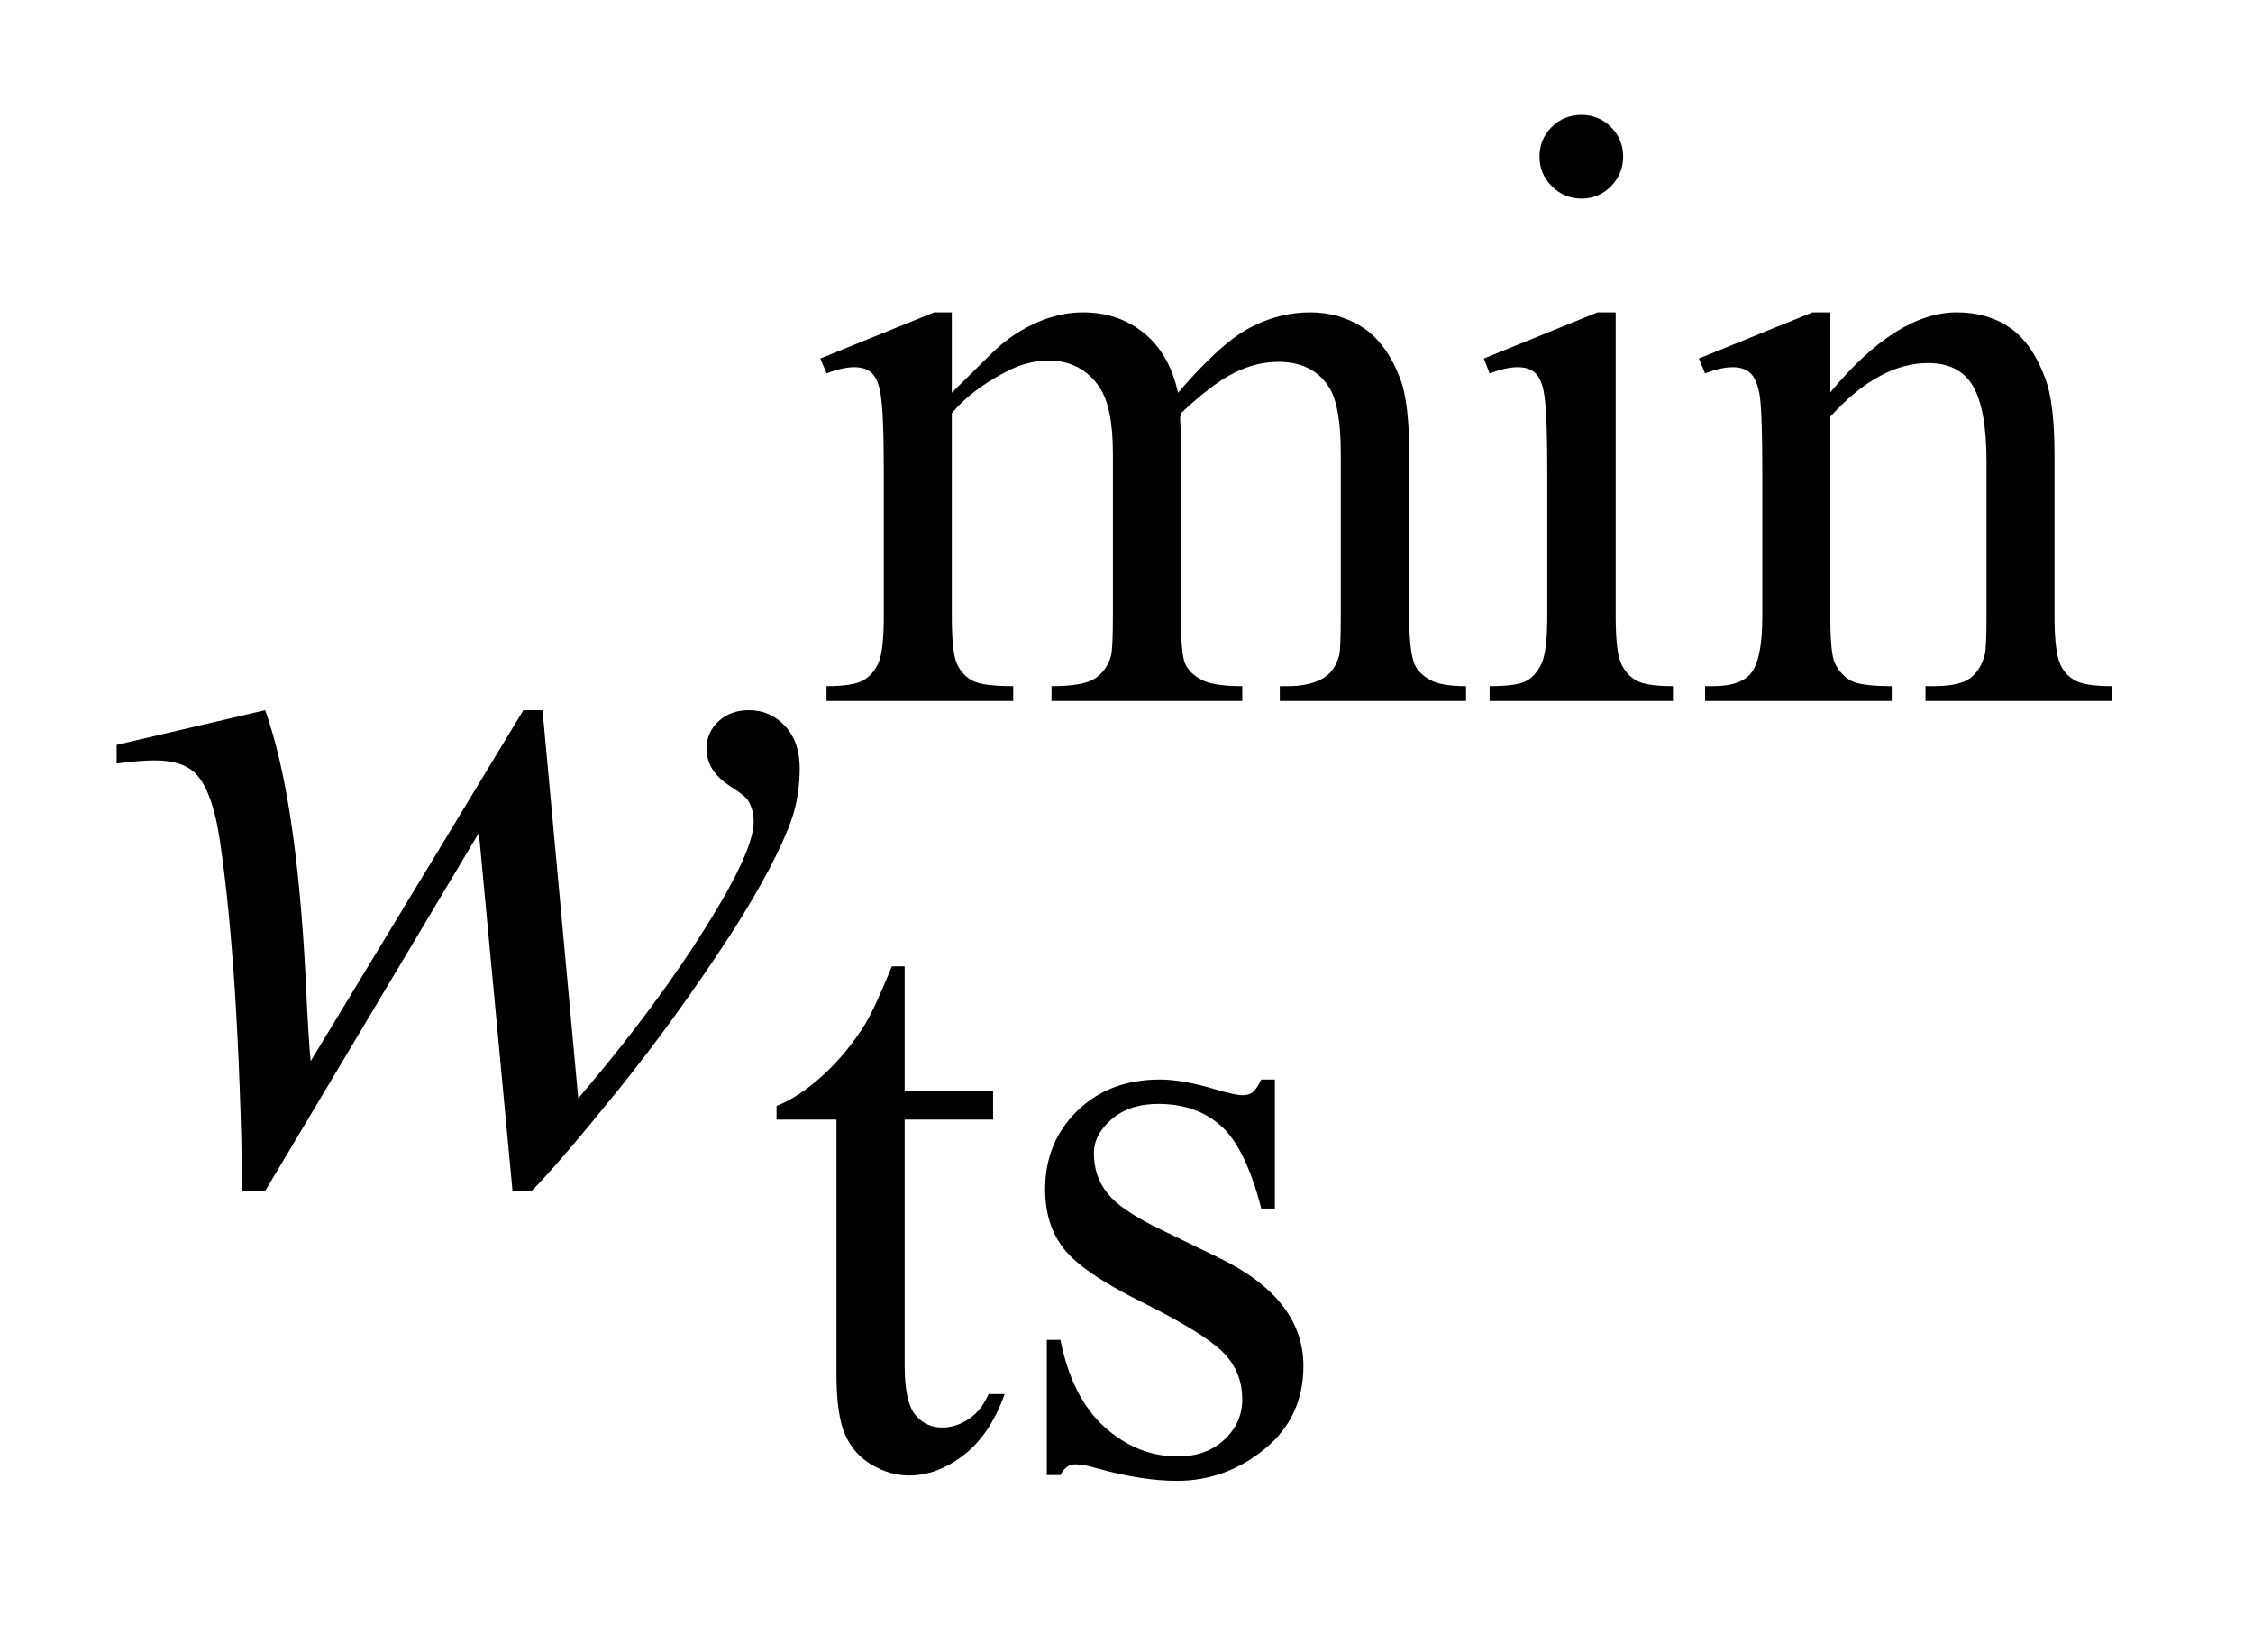
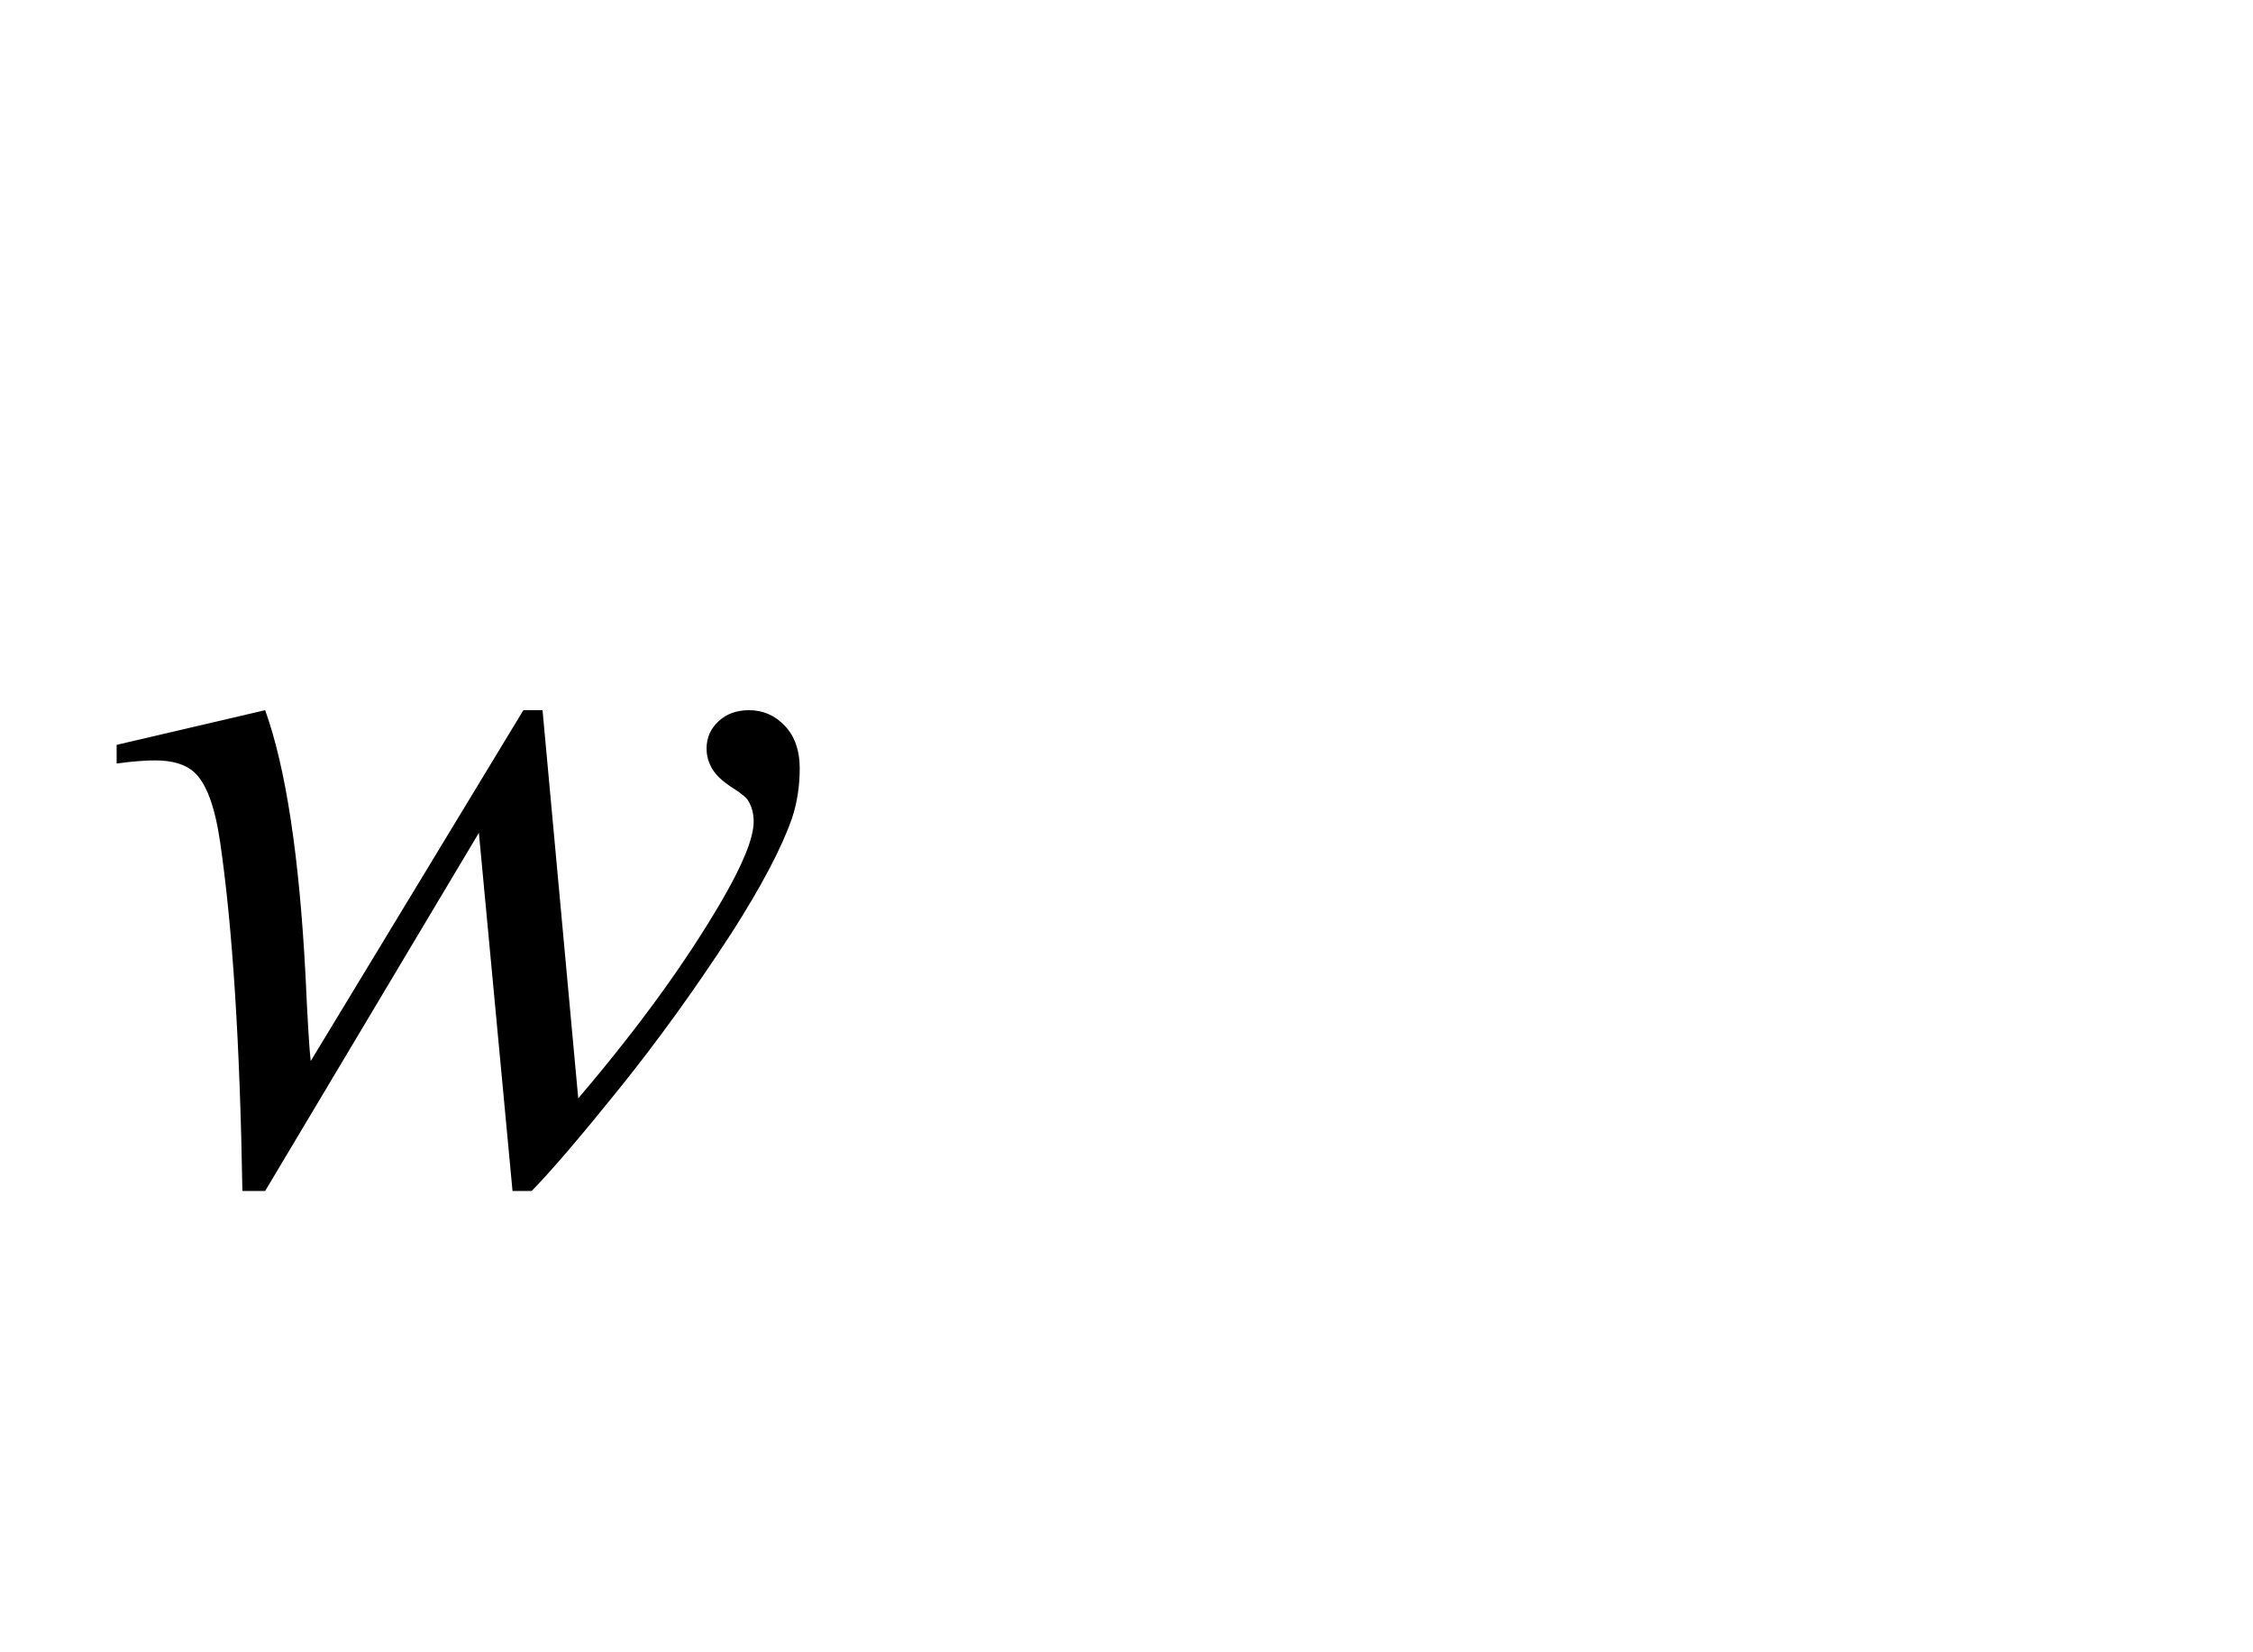
<svg xmlns="http://www.w3.org/2000/svg" stroke-dasharray="none" shape-rendering="auto" font-family="'Dialog'" text-rendering="auto" width="30" fill-opacity="1" color-interpolation="auto" color-rendering="auto" preserveAspectRatio="xMidYMid meet" font-size="12px" viewBox="0 0 30 22" fill="black" stroke="black" image-rendering="auto" stroke-miterlimit="10" stroke-linecap="square" stroke-linejoin="miter" font-style="normal" stroke-width="1" height="22" stroke-dashoffset="0" font-weight="normal" stroke-opacity="1">
  <defs id="genericDefs" />
  <g>
    <defs id="defs1">
      <clipPath clipPathUnits="userSpaceOnUse" id="clipPath1">
-         <path d="M1.157 1.983 L20.186 1.983 L20.186 15.59 L1.157 15.59 L1.157 1.983 Z" />
-       </clipPath>
+         </clipPath>
      <clipPath clipPathUnits="userSpaceOnUse" id="clipPath2">
-         <path d="M36.973 63.348 L36.973 498.089 L644.933 498.089 L644.933 63.348 Z" />
+         <path d="M36.973 63.348 L36.973 498.089 L644.933 63.348 Z" />
      </clipPath>
    </defs>
    <g transform="scale(1.576,1.576) translate(-1.157,-1.983) matrix(0.031,0,0,0.031,0,0)">
-       <path d="M296.734 171 Q307.969 159.766 309.984 158.078 Q315.047 153.812 320.883 151.453 Q326.719 149.094 332.453 149.094 Q342.109 149.094 349.07 154.711 Q356.031 160.328 358.391 171 Q369.953 157.516 377.93 153.305 Q385.906 149.094 394.328 149.094 Q402.531 149.094 408.875 153.305 Q415.219 157.516 418.922 167.062 Q421.391 173.578 421.391 187.5 L421.391 231.75 Q421.391 241.406 422.859 245 Q423.969 247.469 427.008 249.211 Q430.047 250.953 436.891 250.953 L436.891 255 L386.125 255 L386.125 250.953 L388.266 250.953 Q394.891 250.953 398.594 248.375 Q401.172 246.578 402.297 242.641 Q402.75 240.734 402.75 231.75 L402.75 187.5 Q402.75 174.922 399.719 169.766 Q395.344 162.578 385.688 162.578 Q379.734 162.578 373.727 165.555 Q367.719 168.531 359.172 176.609 L358.953 177.844 L359.172 182.672 L359.172 231.75 Q359.172 242.312 360.352 244.891 Q361.531 247.469 364.789 249.211 Q368.047 250.953 375.906 250.953 L375.906 255 L323.906 255 L323.906 250.953 Q332.453 250.953 335.648 248.93 Q338.844 246.906 340.078 242.875 Q340.641 240.969 340.641 231.75 L340.641 187.5 Q340.641 174.922 336.938 169.422 Q332 162.234 323.125 162.234 Q317.062 162.234 311.109 165.5 Q301.781 170.438 296.734 176.609 L296.734 231.75 Q296.734 241.859 298.141 244.891 Q299.547 247.922 302.297 249.438 Q305.047 250.953 313.469 250.953 L313.469 255 L262.594 255 L262.594 250.953 Q269.672 250.953 272.477 249.438 Q275.281 247.922 276.742 244.609 Q278.203 241.297 278.203 231.75 L278.203 192.453 Q278.203 175.484 277.188 170.547 Q276.406 166.844 274.719 165.438 Q273.031 164.031 270.125 164.031 Q266.969 164.031 262.594 165.719 L260.906 161.672 L291.906 149.094 L296.734 149.094 L296.734 171 ZM468.359 95.297 Q473.078 95.297 476.391 98.609 Q479.703 101.922 479.703 106.641 Q479.703 111.359 476.391 114.727 Q473.078 118.094 468.359 118.094 Q463.641 118.094 460.273 114.727 Q456.906 111.359 456.906 106.641 Q456.906 101.922 460.219 98.609 Q463.531 95.297 468.359 95.297 ZM477.672 149.094 L477.672 231.75 Q477.672 241.406 479.078 244.609 Q480.484 247.812 483.234 249.383 Q485.984 250.953 493.281 250.953 L493.281 255 L443.312 255 L443.312 250.953 Q450.828 250.953 453.414 249.492 Q456 248.031 457.516 244.664 Q459.031 241.297 459.031 231.75 L459.031 192.109 Q459.031 175.375 458.016 170.438 Q457.234 166.844 455.555 165.438 Q453.875 164.031 450.953 164.031 Q447.797 164.031 443.312 165.719 L441.734 161.672 L472.734 149.094 L477.672 149.094 ZM536.172 170.891 Q554.25 149.094 570.656 149.094 Q579.078 149.094 585.141 153.305 Q591.203 157.516 594.797 167.172 Q597.266 173.922 597.266 187.844 L597.266 231.75 Q597.266 241.516 598.844 245 Q600.078 247.812 602.828 249.383 Q605.578 250.953 612.984 250.953 L612.984 255 L562.109 255 L562.109 250.953 L564.25 250.953 Q571.438 250.953 574.305 248.766 Q577.172 246.578 578.281 242.312 Q578.734 240.625 578.734 231.75 L578.734 189.641 Q578.734 175.594 575.086 169.25 Q571.438 162.906 562.797 162.906 Q549.422 162.906 536.172 177.516 L536.172 231.75 Q536.172 242.203 537.406 244.672 Q538.984 247.922 541.734 249.438 Q544.484 250.953 552.906 250.953 L552.906 255 L502.031 255 L502.031 250.953 L504.281 250.953 Q512.141 250.953 514.891 246.969 Q517.641 242.984 517.641 231.75 L517.641 193.562 Q517.641 175.031 516.797 170.992 Q515.953 166.953 514.219 165.492 Q512.484 164.031 509.562 164.031 Q506.406 164.031 502.031 165.719 L500.344 161.672 L531.344 149.094 L536.172 149.094 L536.172 170.891 Z" stroke="none" clip-path="url(#clipPath2)" />
-     </g>
+       </g>
    <g transform="matrix(0.049,0,0,0.049,-1.824,-3.124)">
      <path d="M283.062 326.328 L283.062 360.125 L307.094 360.125 L307.094 367.984 L283.062 367.984 L283.062 434.703 Q283.062 444.688 285.922 448.172 Q288.781 451.656 293.281 451.656 Q296.984 451.656 300.469 449.352 Q303.953 447.047 305.859 442.562 L310.234 442.562 Q306.312 453.562 299.125 459.125 Q291.938 464.688 284.297 464.688 Q279.125 464.688 274.188 461.82 Q269.25 458.953 266.891 453.617 Q264.531 448.281 264.531 437.172 L264.531 367.984 L248.25 367.984 L248.25 364.281 Q254.422 361.812 260.883 355.914 Q267.344 350.016 272.391 341.938 Q274.969 337.672 279.578 326.328 L283.062 326.328 ZM383.672 357.094 L383.672 392.141 L379.969 392.141 Q375.703 375.625 369.016 369.672 Q362.328 363.719 352 363.719 Q344.141 363.719 339.312 367.875 Q334.484 372.031 334.484 377.094 Q334.484 383.375 338.078 387.875 Q341.562 392.469 352.234 397.641 L368.625 405.609 Q391.422 416.734 391.422 434.922 Q391.422 448.969 380.812 457.555 Q370.203 466.141 357.062 466.141 Q347.625 466.141 335.5 462.781 Q331.781 461.656 329.422 461.656 Q326.844 461.656 325.391 464.578 L321.688 464.578 L321.688 427.844 L325.391 427.844 Q328.531 443.578 337.406 451.547 Q346.281 459.516 357.281 459.516 Q365.031 459.516 369.914 454.969 Q374.797 450.422 374.797 444.016 Q374.797 436.266 369.352 430.992 Q363.906 425.719 347.625 417.633 Q331.344 409.547 326.281 403.031 Q321.234 396.625 321.234 386.859 Q321.234 374.172 329.938 365.633 Q338.641 357.094 352.453 357.094 Q358.516 357.094 367.156 359.672 Q372.891 361.359 374.797 361.359 Q376.594 361.359 377.609 360.578 Q378.625 359.797 379.969 357.094 L383.672 357.094 Z" stroke="none" clip-path="url(#clipPath2)" />
    </g>
    <g transform="matrix(0.049,0,0,0.049,-1.824,-3.124)">
      <path d="M184.656 256.734 L194.359 362.203 Q218.828 333.516 233.453 308.344 Q242.031 293.578 242.031 286.969 Q242.031 283.875 240.625 281.484 Q240.062 280.219 236.195 277.758 Q232.328 275.297 230.781 272.695 Q229.234 270.094 229.234 267.141 Q229.234 262.781 232.469 259.758 Q235.703 256.734 240.766 256.734 Q246.531 256.734 250.539 261.023 Q254.547 265.312 254.547 272.484 Q254.547 279.797 252.438 286.125 Q248.219 298.219 235.984 317.344 Q221.078 340.266 205.258 359.883 Q189.438 379.5 181.703 387.375 L176.5 387.375 L167.359 290.062 L109.281 387.375 L103.094 387.375 Q102.109 327.328 97.047 292.594 Q94.938 278.109 90.016 273.609 Q86.5 270.375 79.328 270.375 Q75.25 270.375 68.922 271.219 L68.922 266.156 L109.281 256.734 Q117.719 280.219 120.25 328.875 Q121.094 347.297 121.656 352.078 L179.453 256.734 L184.656 256.734 Z" stroke="none" clip-path="url(#clipPath2)" />
    </g>
  </g>
</svg>